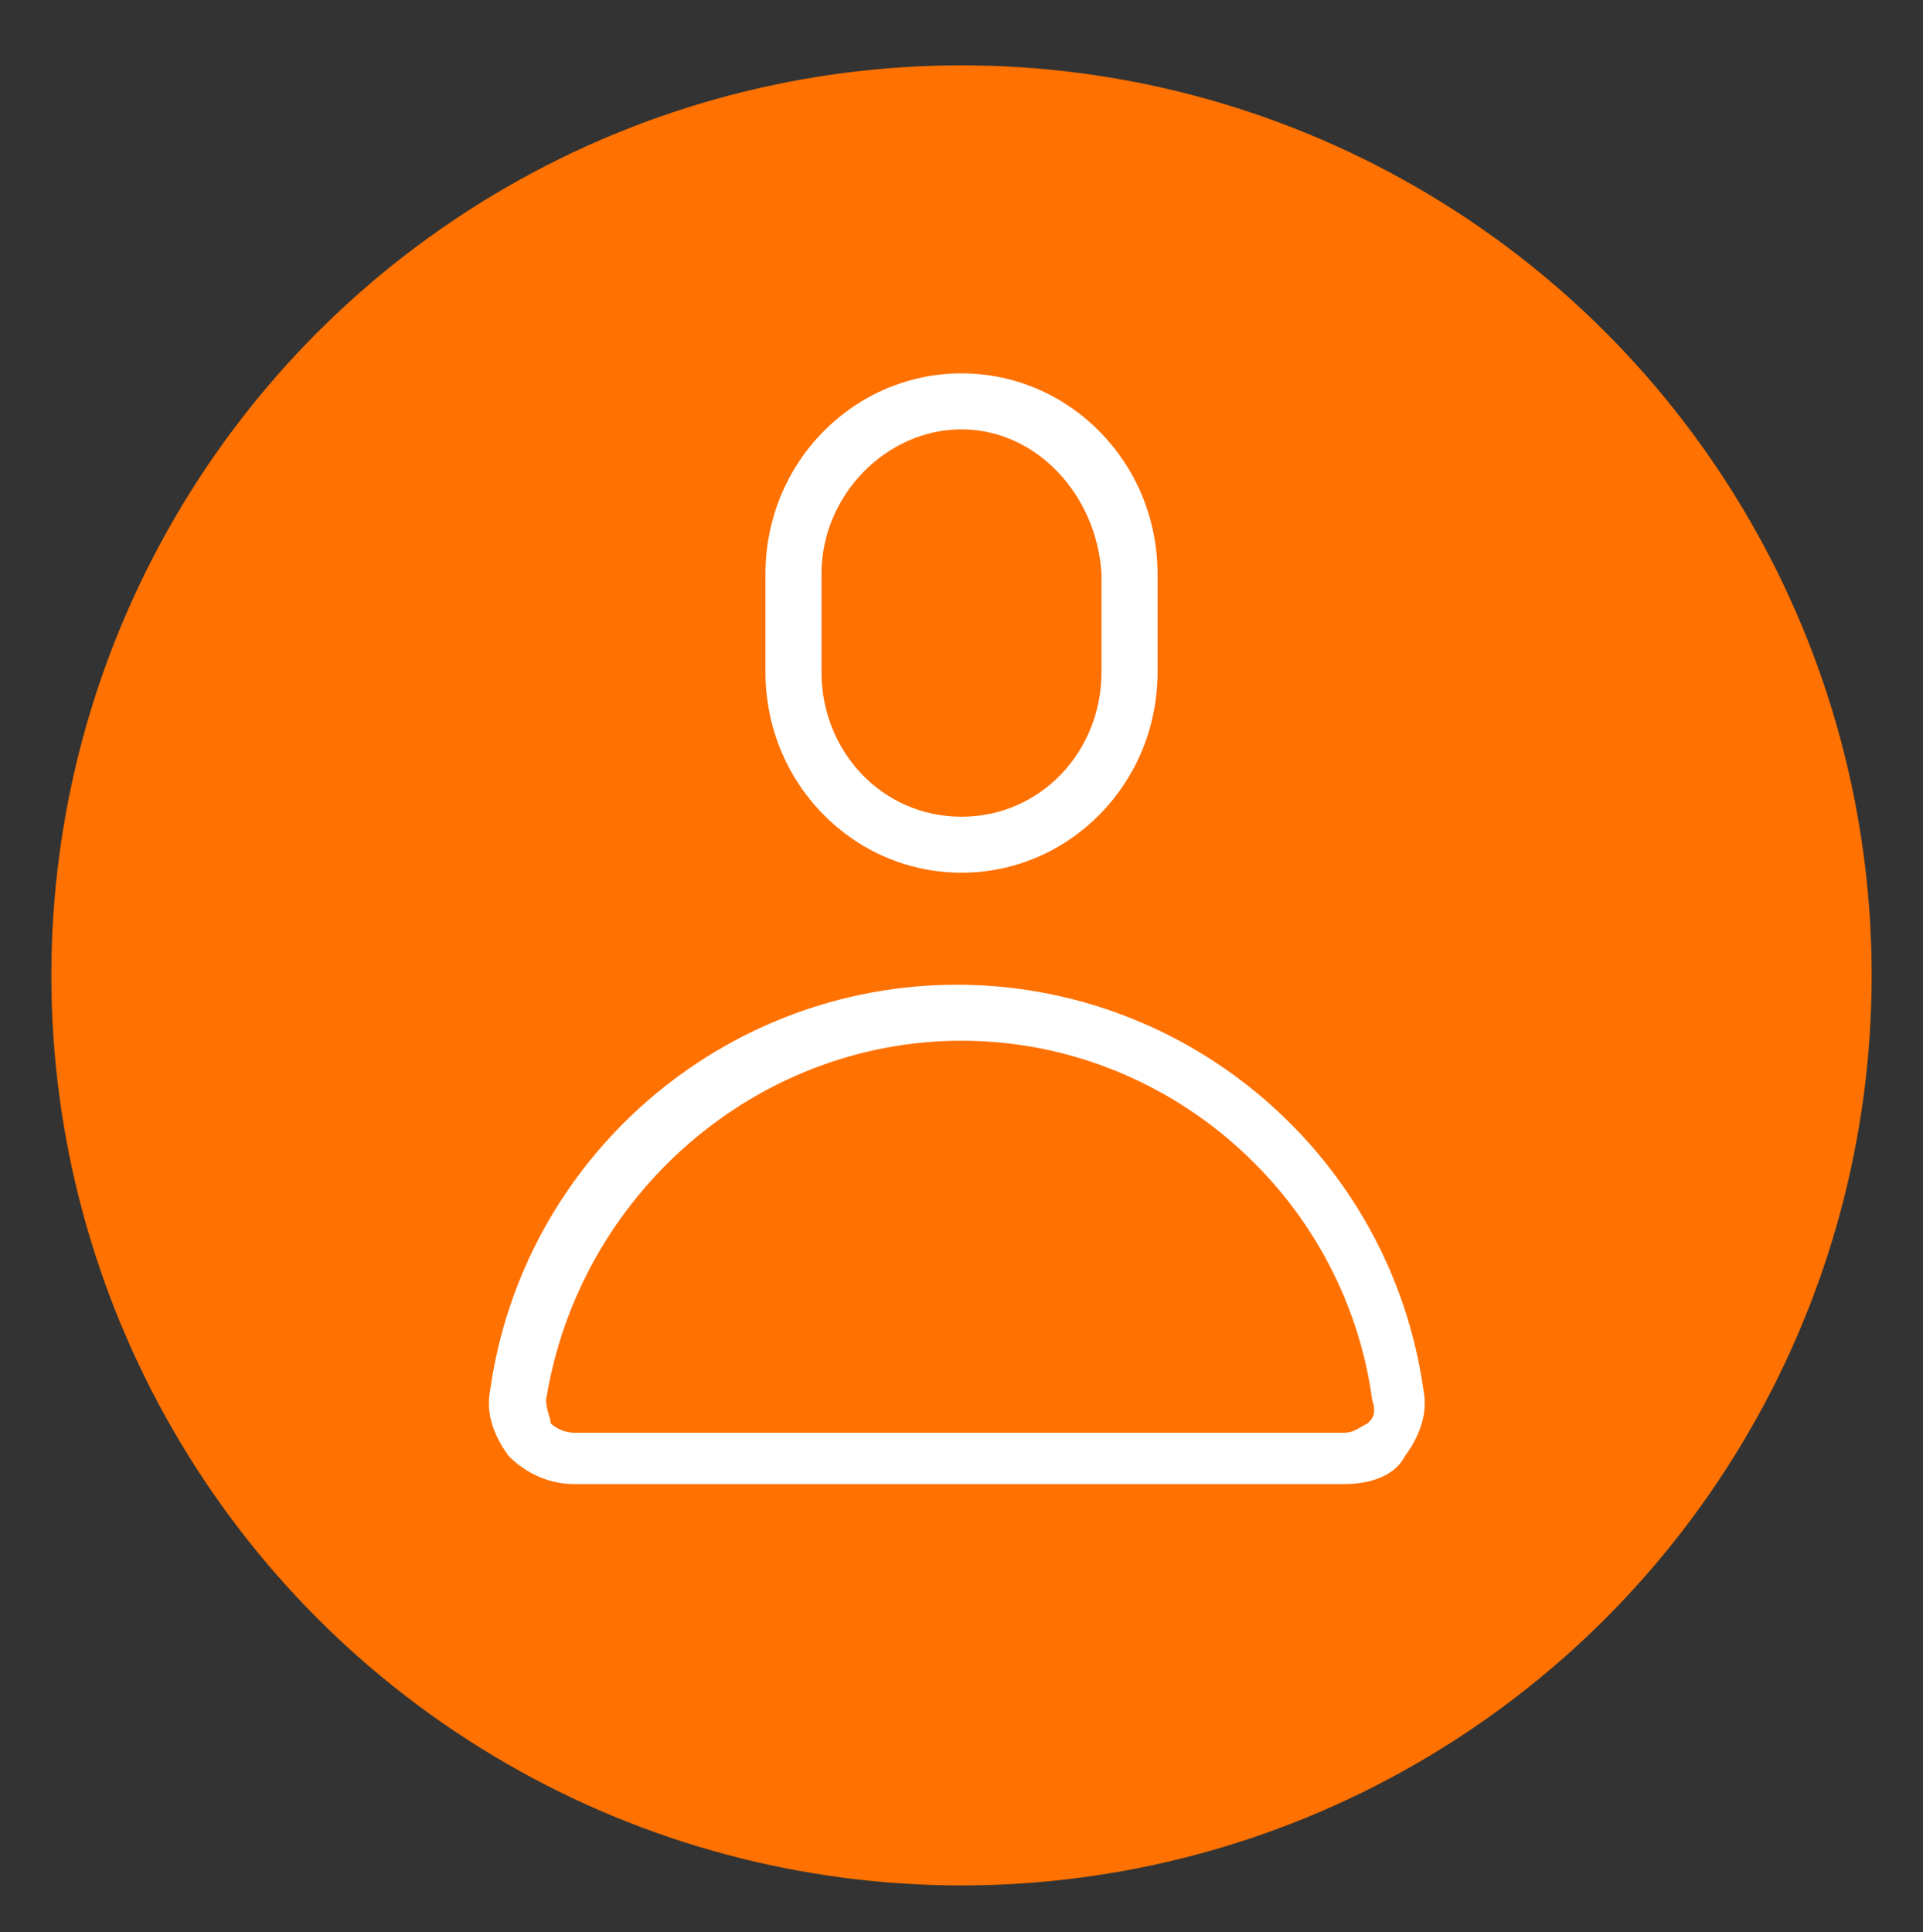
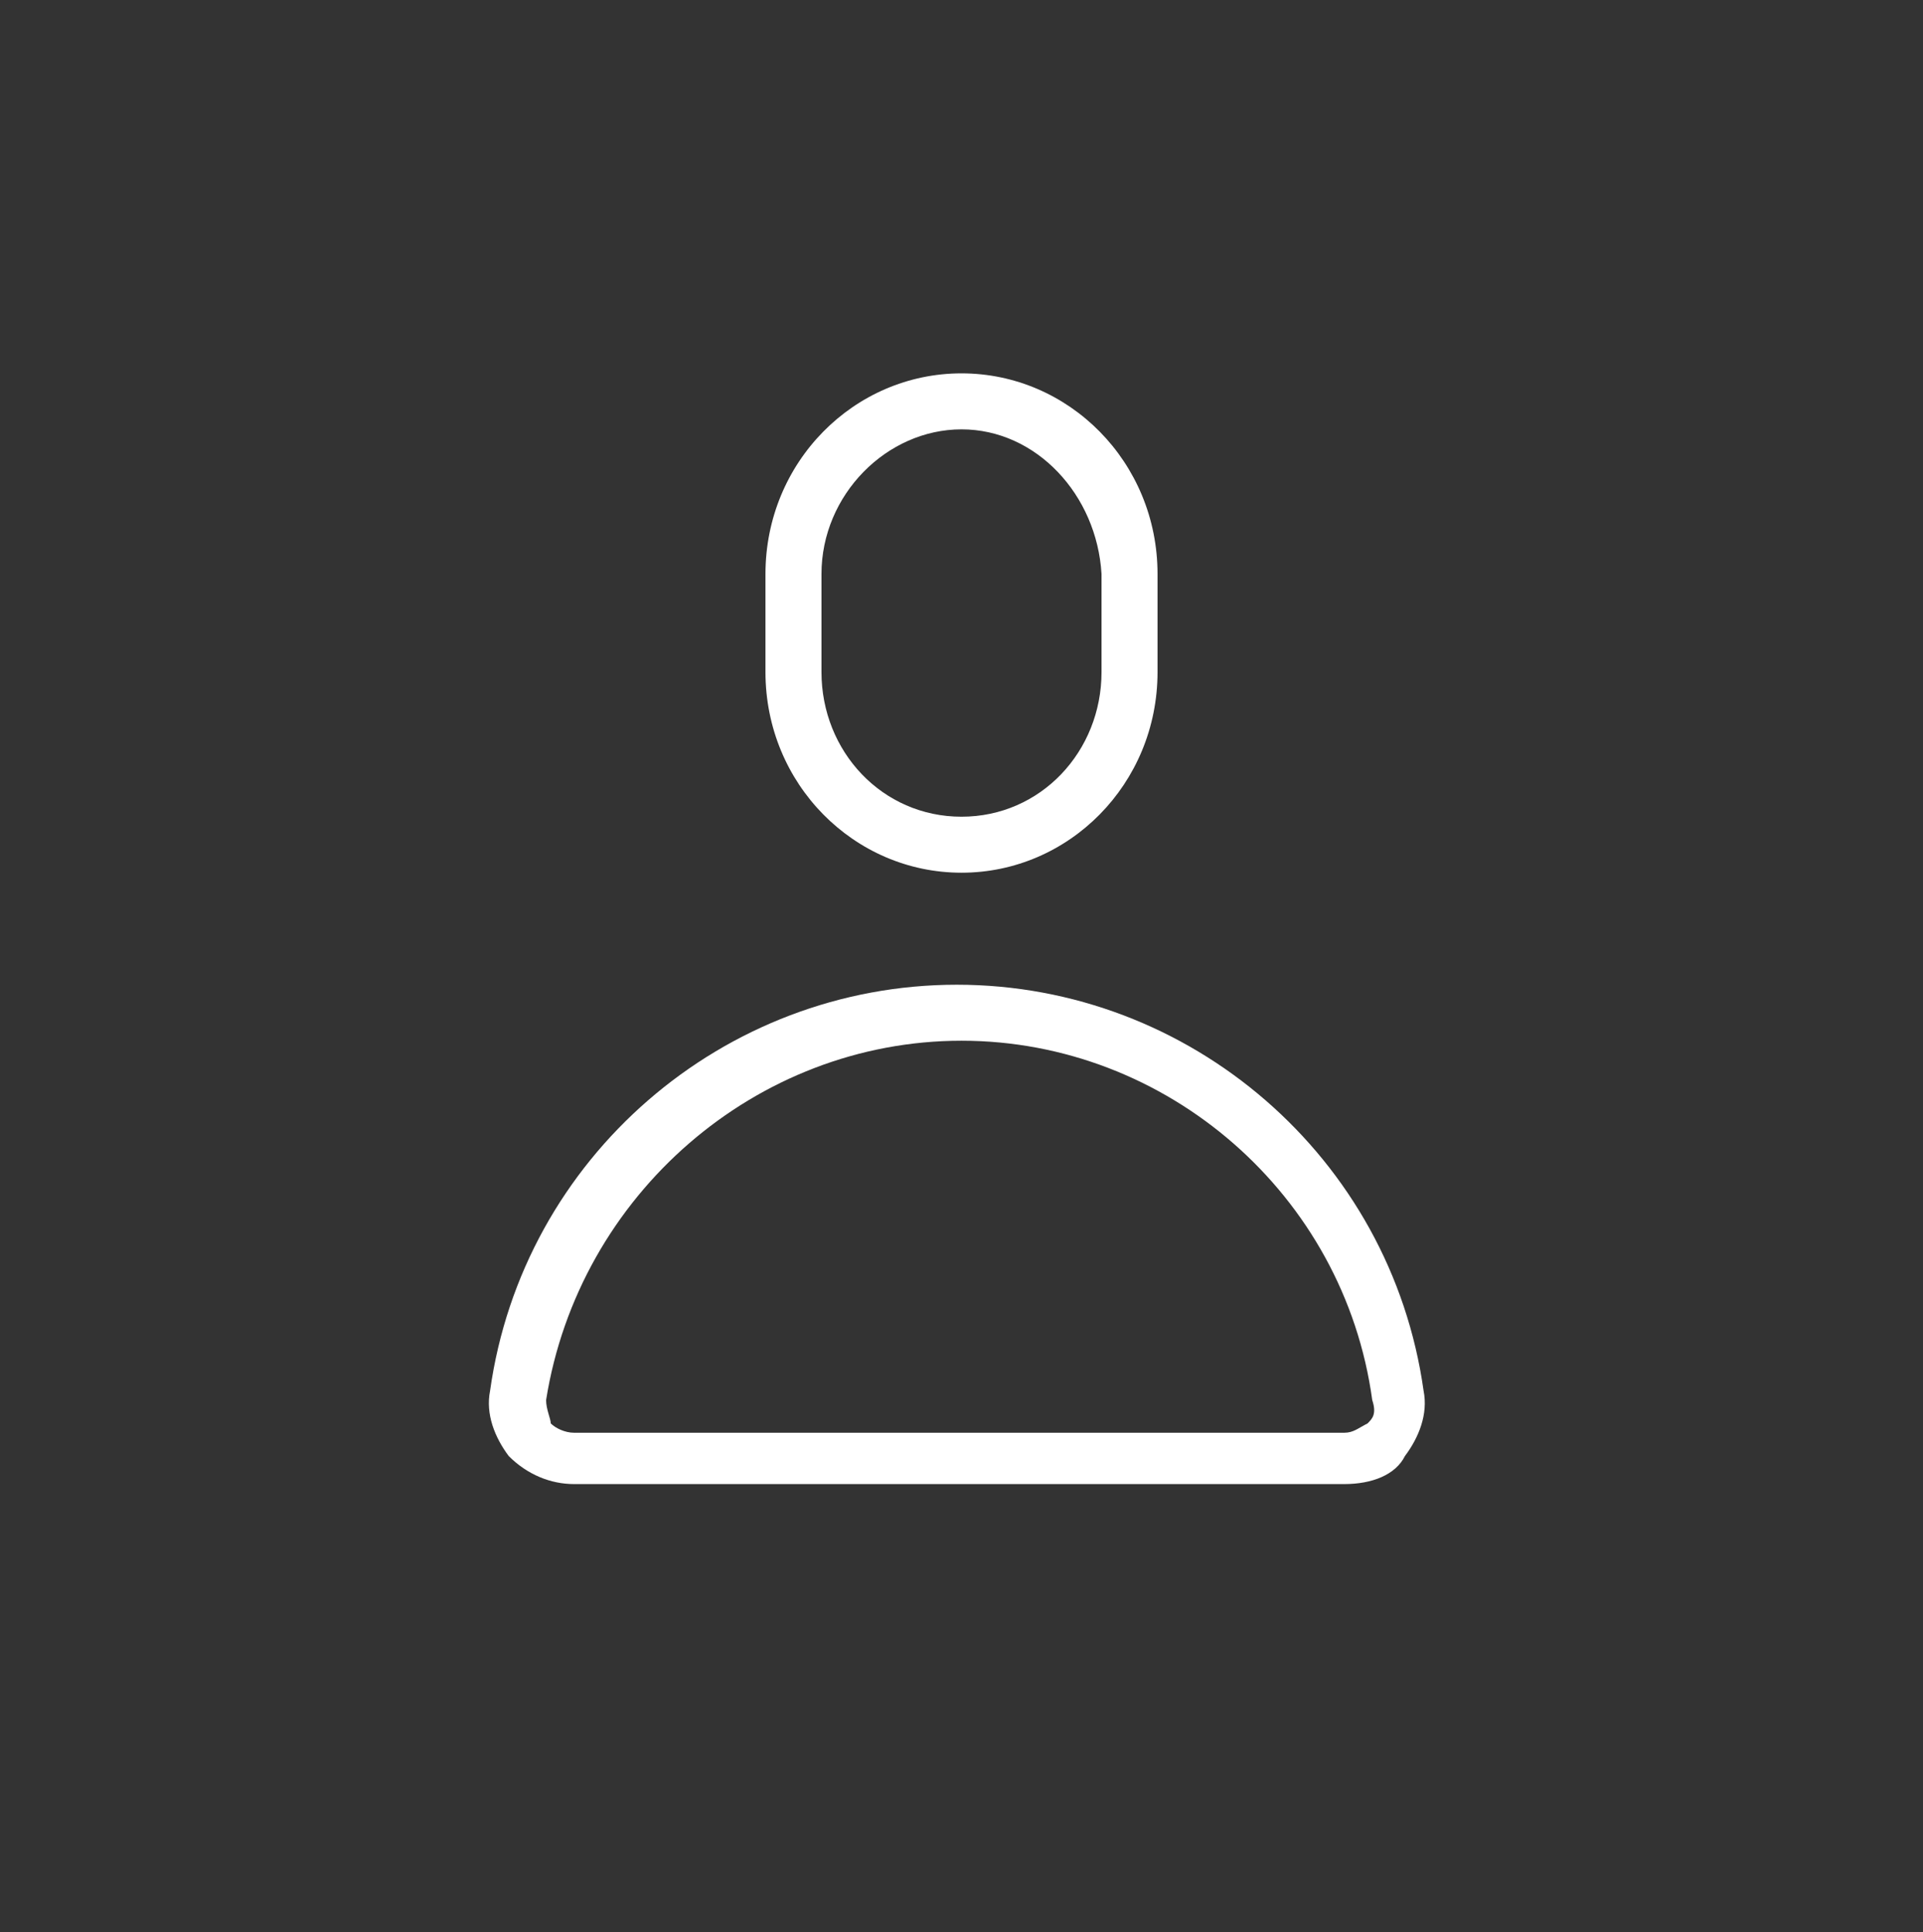
<svg xmlns="http://www.w3.org/2000/svg" version="1.1" id="Capa_1" x="0px" y="0px" viewBox="0 0 41.2 41.4" style="enable-background:new 0 0 41.2 41.4;" xml:space="preserve">
  <rect x="0" y="0" width="41.2" height="41.4" fill="#333333" stroke="none" />
  <style type="text/css">
	.st0{fill:#FF7100;}
	.st1{fill:#FFFFFF;}
</style>
  <g id="Grupo_8793" transform="translate(-222 -952)">
-     <circle id="Elipse_140" class="st0" cx="242.6" cy="972.9" r="19.5" />
-   </g>
+     </g>
  <g>
    <g>
-       <path class="st1" d="M20.6,18.7c-2.3,0-4.2-1.9-4.2-4.3v-2.1c0-2.4,1.9-4.3,4.2-4.3s4.2,1.9,4.2,4.3v2.1    C24.8,16.8,22.9,18.7,20.6,18.7z M20.6,9.2c-1.6,0-3,1.4-3,3.1v2.1c0,1.7,1.3,3.1,3,3.1s3-1.4,3-3.1v-2.1    C23.5,10.6,22.2,9.2,20.6,9.2z" />
+       <path class="st1" d="M20.6,18.7c-2.3,0-4.2-1.9-4.2-4.3v-2.1c0-2.4,1.9-4.3,4.2-4.3s4.2,1.9,4.2,4.3v2.1    C24.8,16.8,22.9,18.7,20.6,18.7z M20.6,9.2c-1.6,0-3,1.4-3,3.1v2.1c0,1.7,1.3,3.1,3,3.1s3-1.4,3-3.1v-2.1    C23.5,10.6,22.2,9.2,20.6,9.2" />
    </g>
    <g>
      <path class="st1" d="M28.8,31.8H12.3c-0.5,0-1-0.2-1.4-0.6c-0.3-0.4-0.5-0.9-0.4-1.4c0.7-5,5-8.7,10-8.7s9.3,3.7,10,8.7    c0.1,0.5-0.1,1-0.4,1.4C29.9,31.6,29.4,31.8,28.8,31.8z M20.6,22.3c-4.4,0-8.2,3.3-8.9,7.7c0,0.2,0.1,0.4,0.1,0.5    c0.1,0.1,0.3,0.2,0.5,0.2h16.5c0.2,0,0.3-0.1,0.5-0.2c0.1-0.1,0.2-0.2,0.1-0.5C28.8,25.6,25,22.3,20.6,22.3z" />
    </g>
  </g>
</svg>